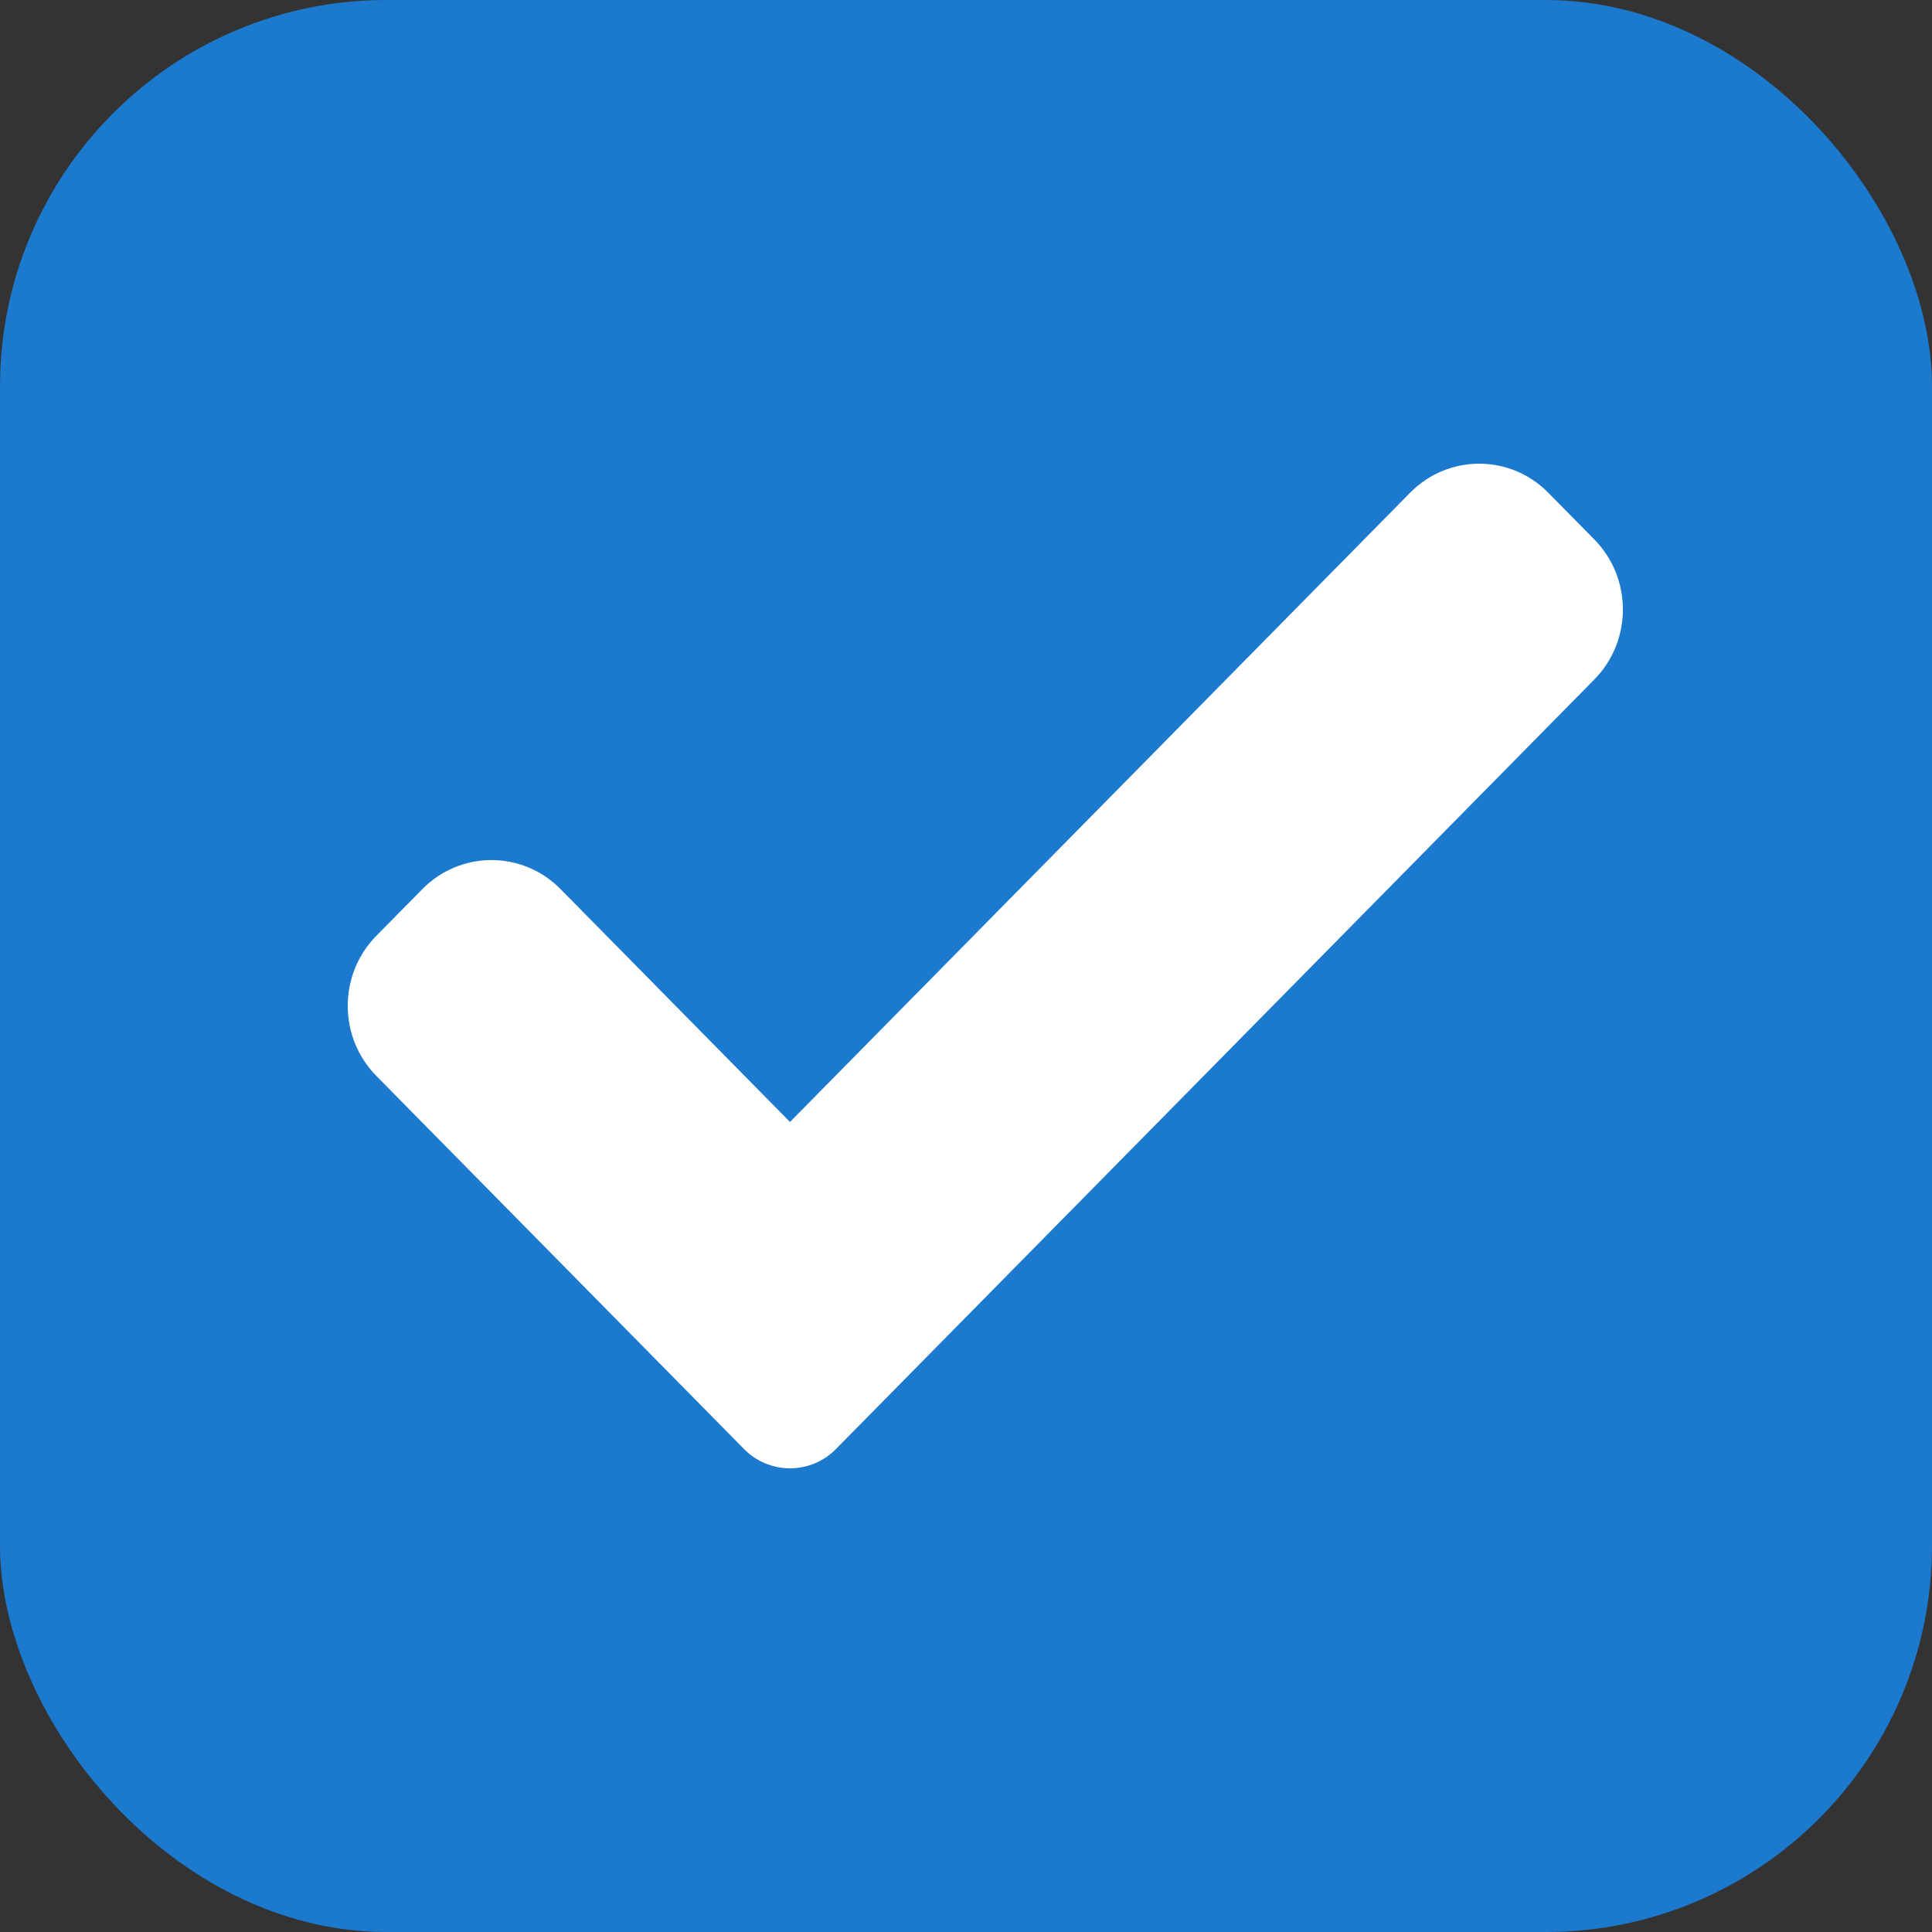
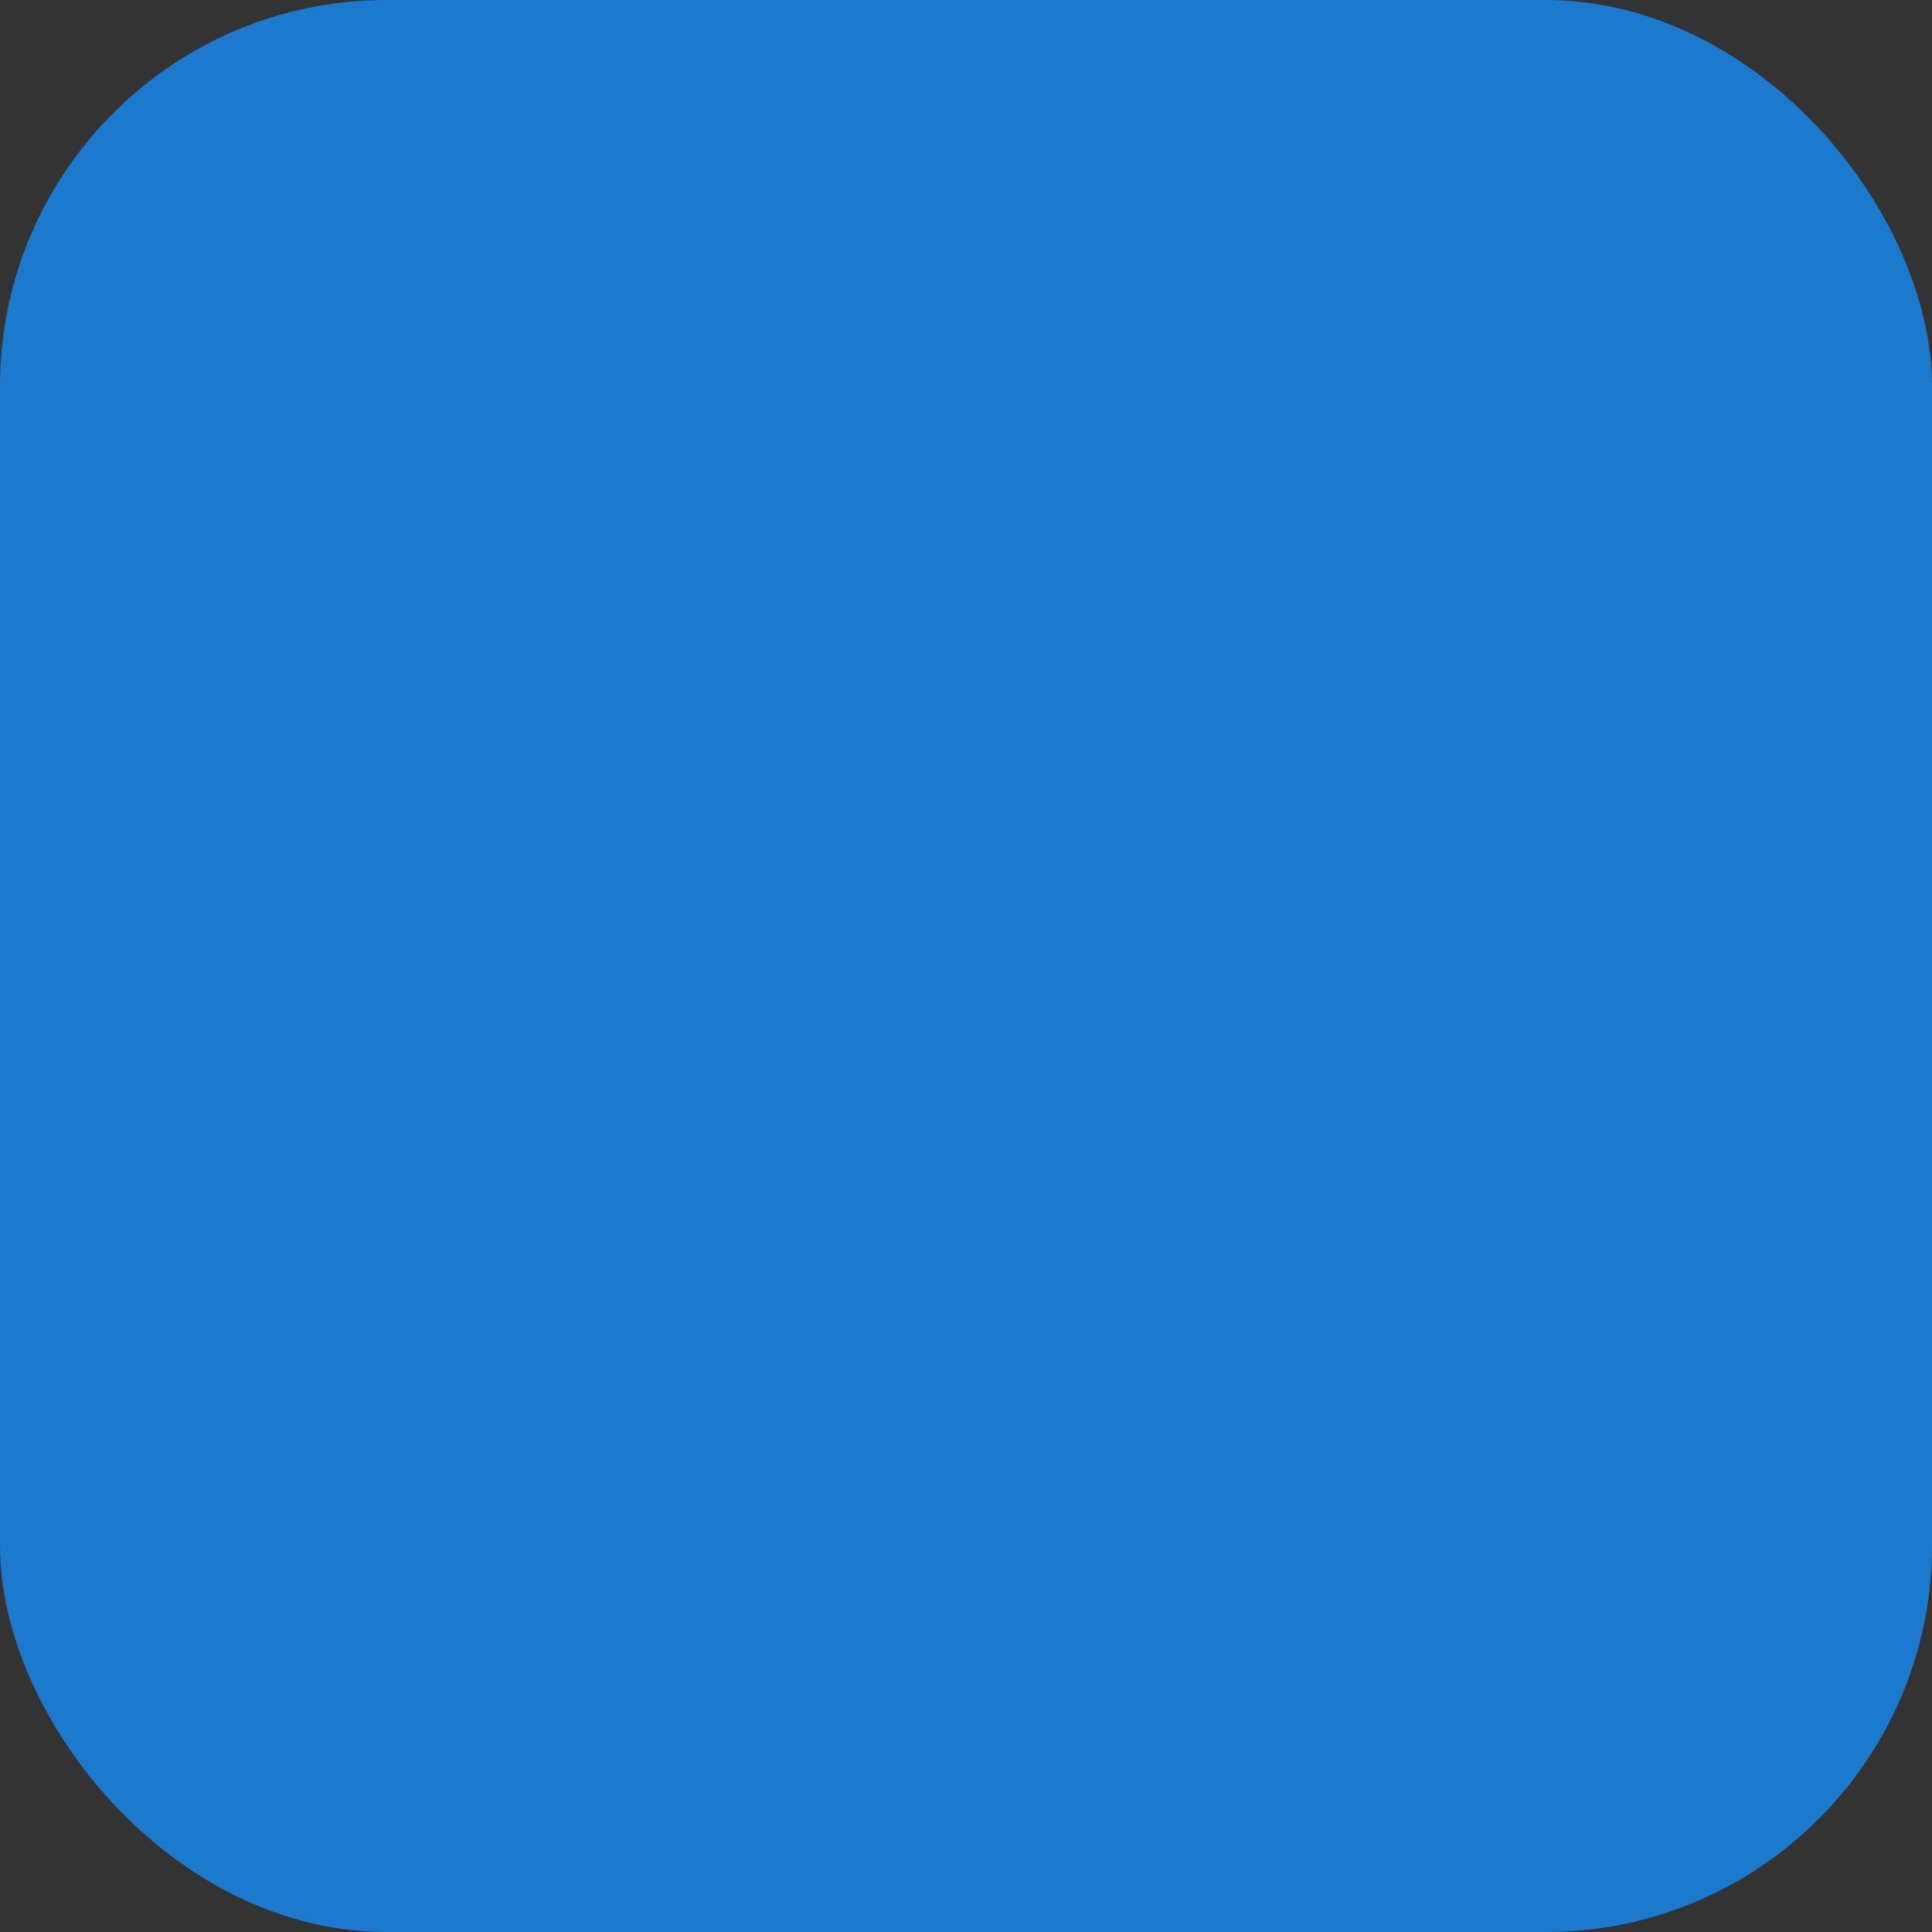
<svg xmlns="http://www.w3.org/2000/svg" width="50" height="50" viewBox="0 0 50 50" fill="none">
  <rect x="0" y="0" width="50" height="50" fill="#333333" stroke="none" />
  <rect width="50" height="50" rx="10" fill="#1B7ACD" />
-   <path d="M21.636 37.499C21.321 37.821 20.892 38 20.445 38C19.999 38 19.569 37.821 19.254 37.499L9.74 27.845C8.753 26.843 8.753 25.218 9.74 24.218L10.932 23.009C11.919 22.008 13.518 22.008 14.506 23.009L20.445 29.036L36.494 12.751C37.482 11.75 39.083 11.75 40.068 12.751L41.26 13.96C42.247 14.962 42.247 16.586 41.26 17.586L21.636 37.499Z" fill="white" />
</svg>